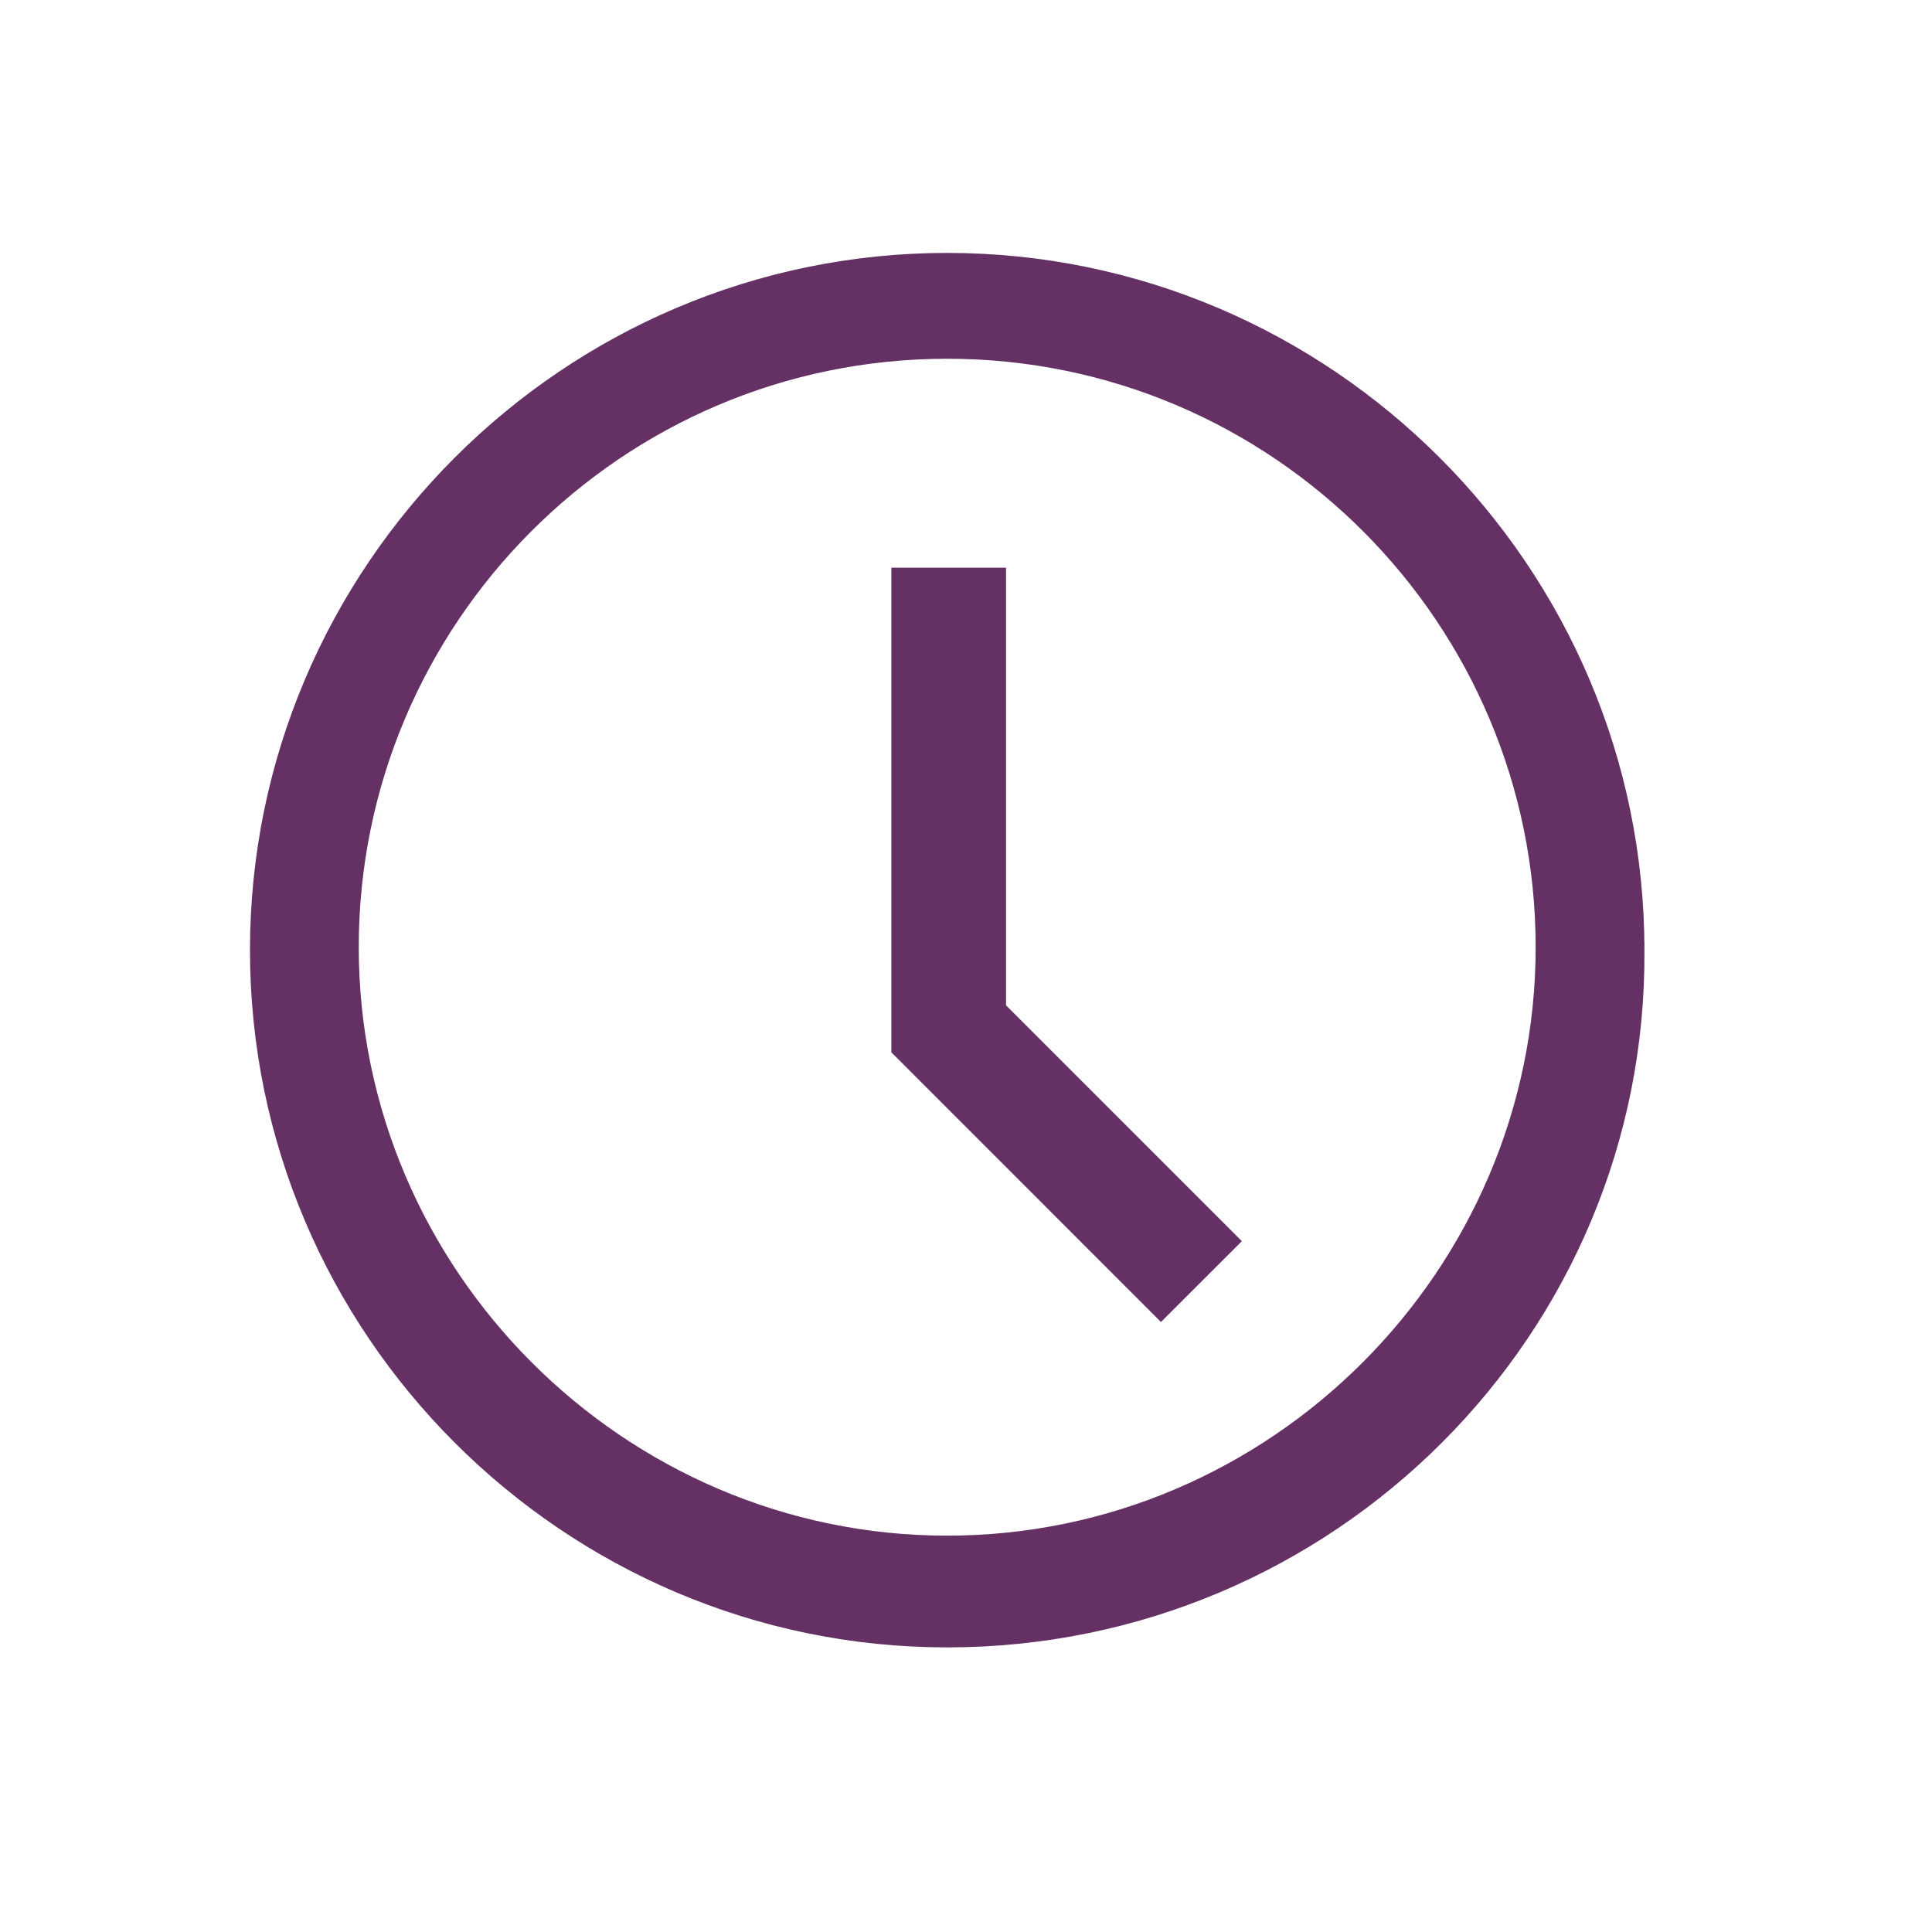
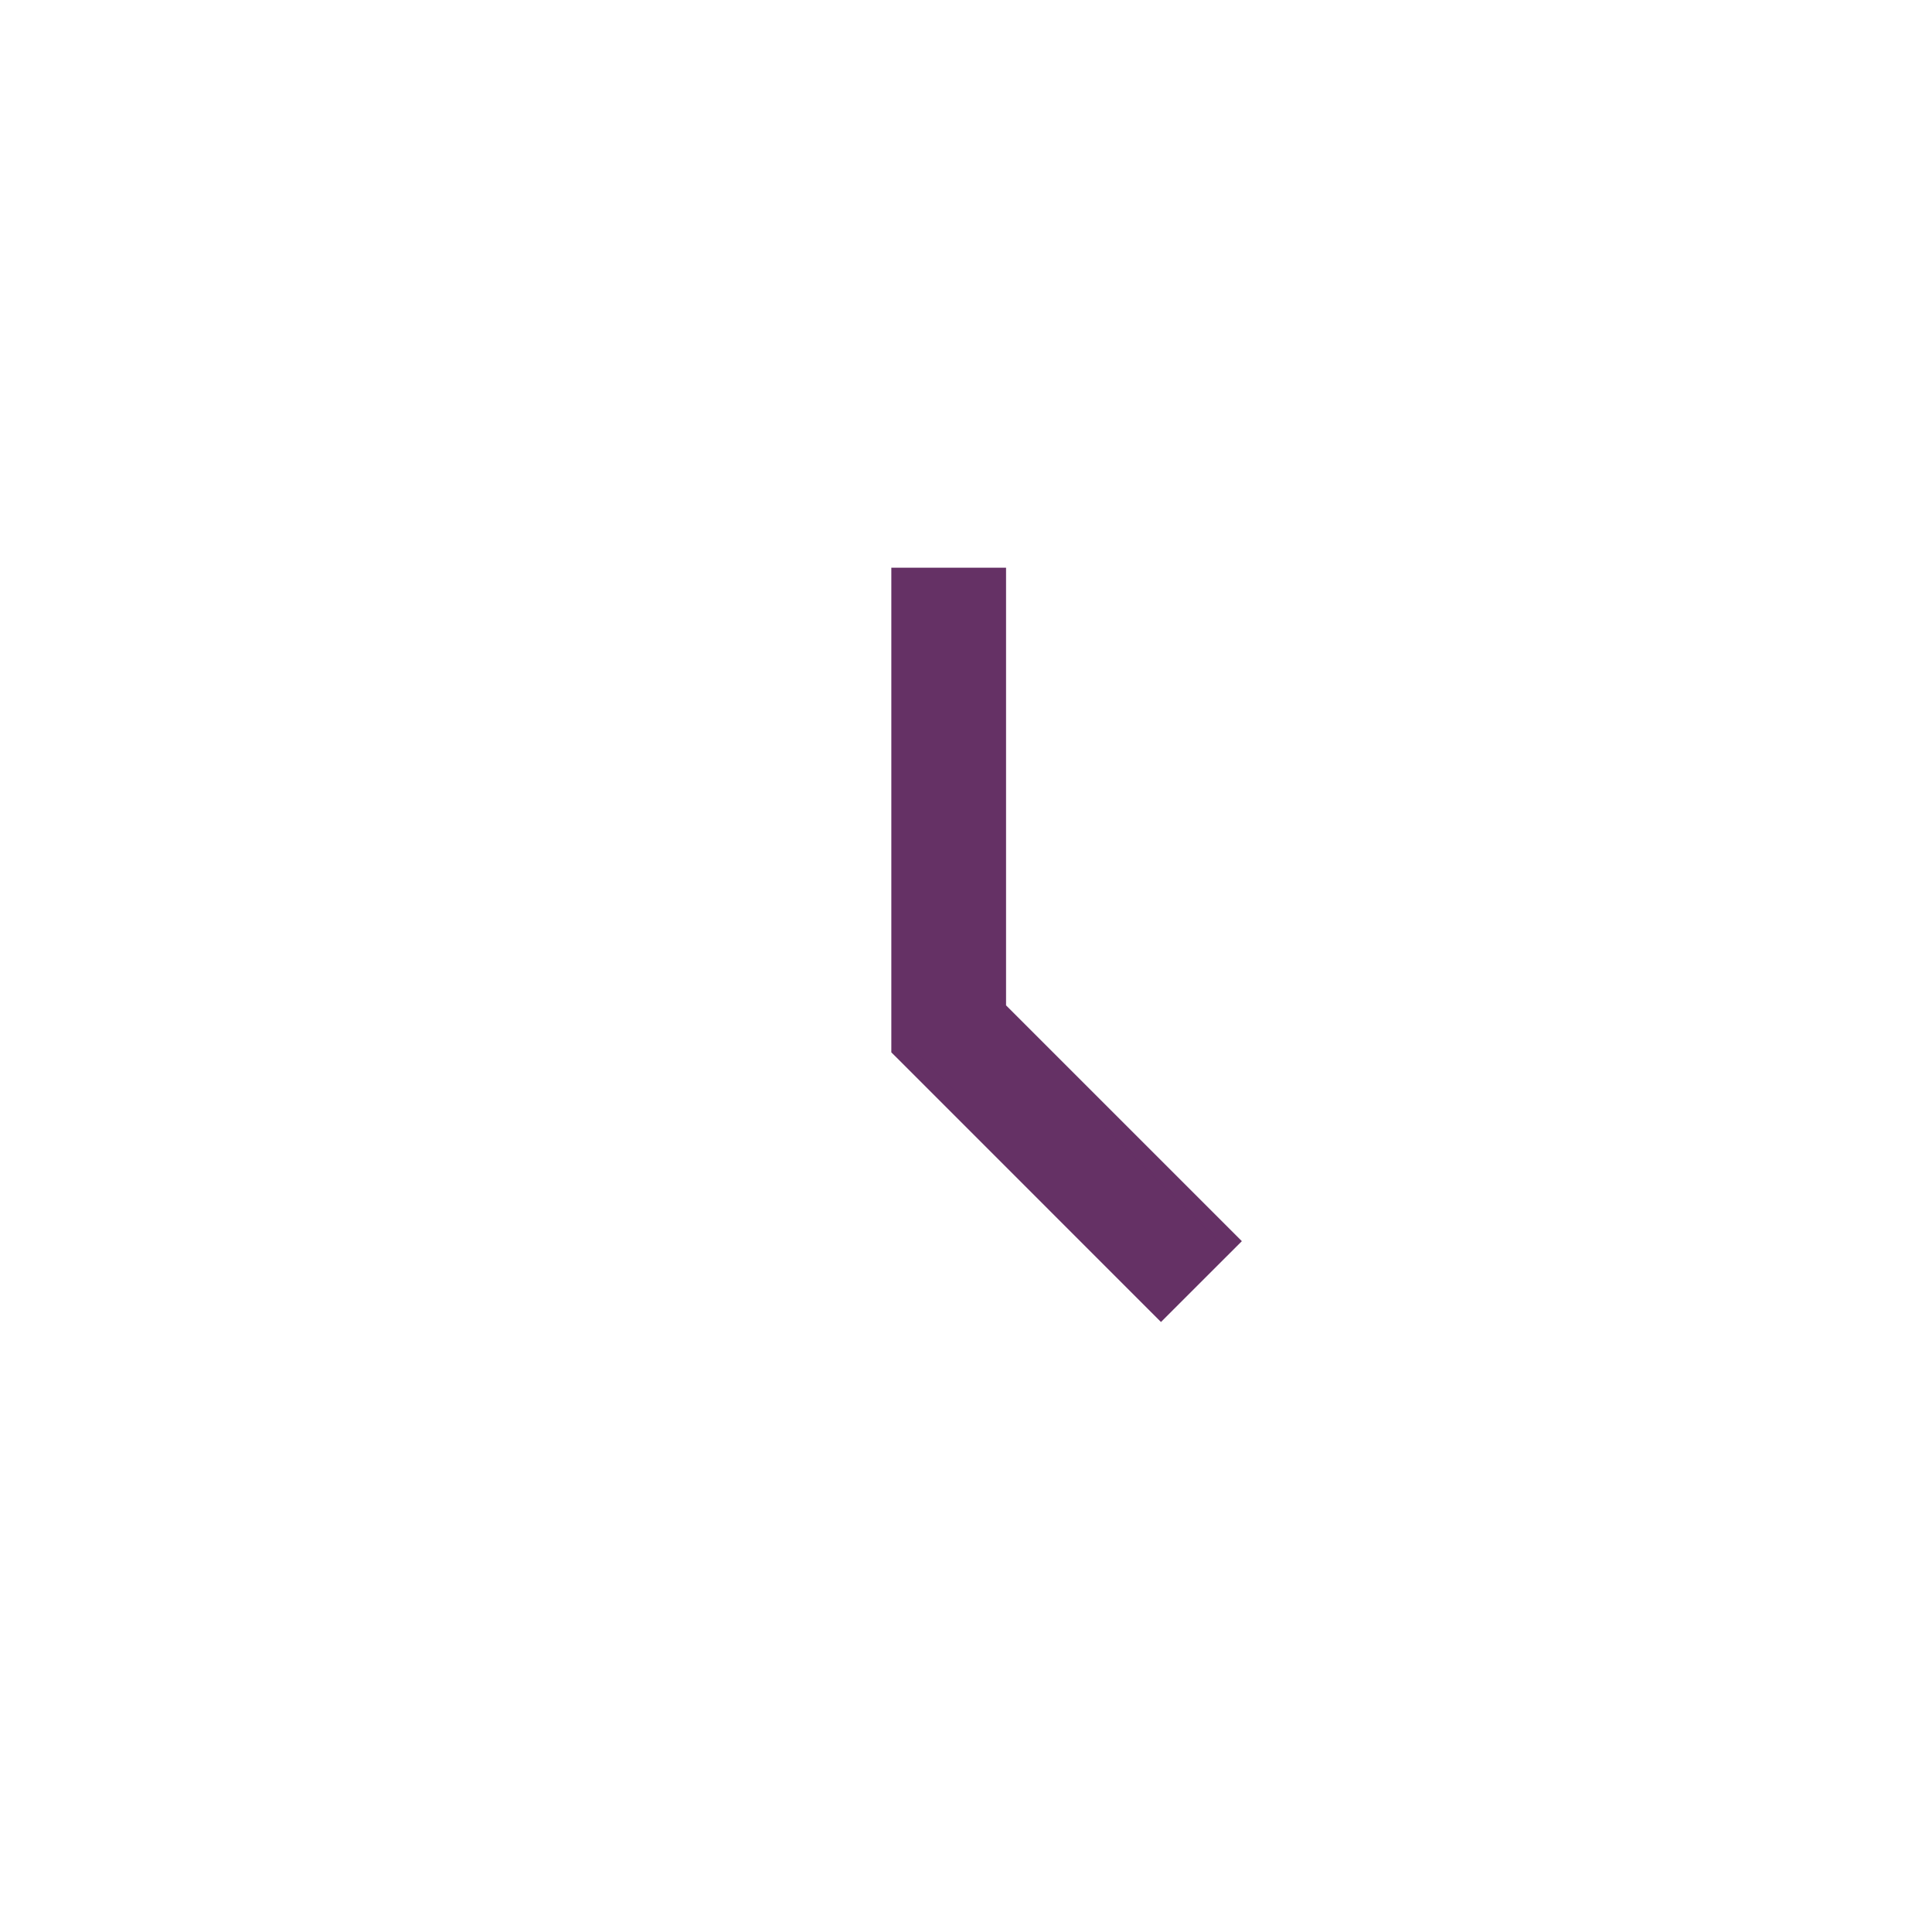
<svg xmlns="http://www.w3.org/2000/svg" width="50" height="50" viewBox="0 0 50 50" fill="none">
-   <path d="M42.334 24.589C42.334 14.784 34.319 6.769 24.513 6.769C14.707 6.769 6.693 14.784 6.693 24.59C6.693 34.396 14.707 42.411 24.513 42.411C34.395 42.411 42.411 34.397 42.334 24.589ZM42.334 24.589C42.334 24.59 42.334 24.59 42.334 24.59H42.111L42.334 24.588C42.334 24.589 42.334 24.589 42.334 24.589ZM9.061 24.513C9.061 16.029 15.954 9.061 24.513 9.061C33.072 9.061 39.966 16.029 39.966 24.513C39.966 32.996 32.996 39.966 24.513 39.966C16.03 39.966 9.061 32.996 9.061 24.513Z" fill="#653165" stroke="#653165" stroke-width="0.447" />
  <path d="M29.888 33.739L30.046 33.897L30.204 33.739L31.665 32.279L31.823 32.121L31.665 31.963L25.813 26.111V15.138V14.915H25.59H23.515H23.291V15.138V27.049V27.142L23.357 27.207L29.888 33.739Z" fill="#653165" stroke="#653165" stroke-width="0.447" />
</svg>